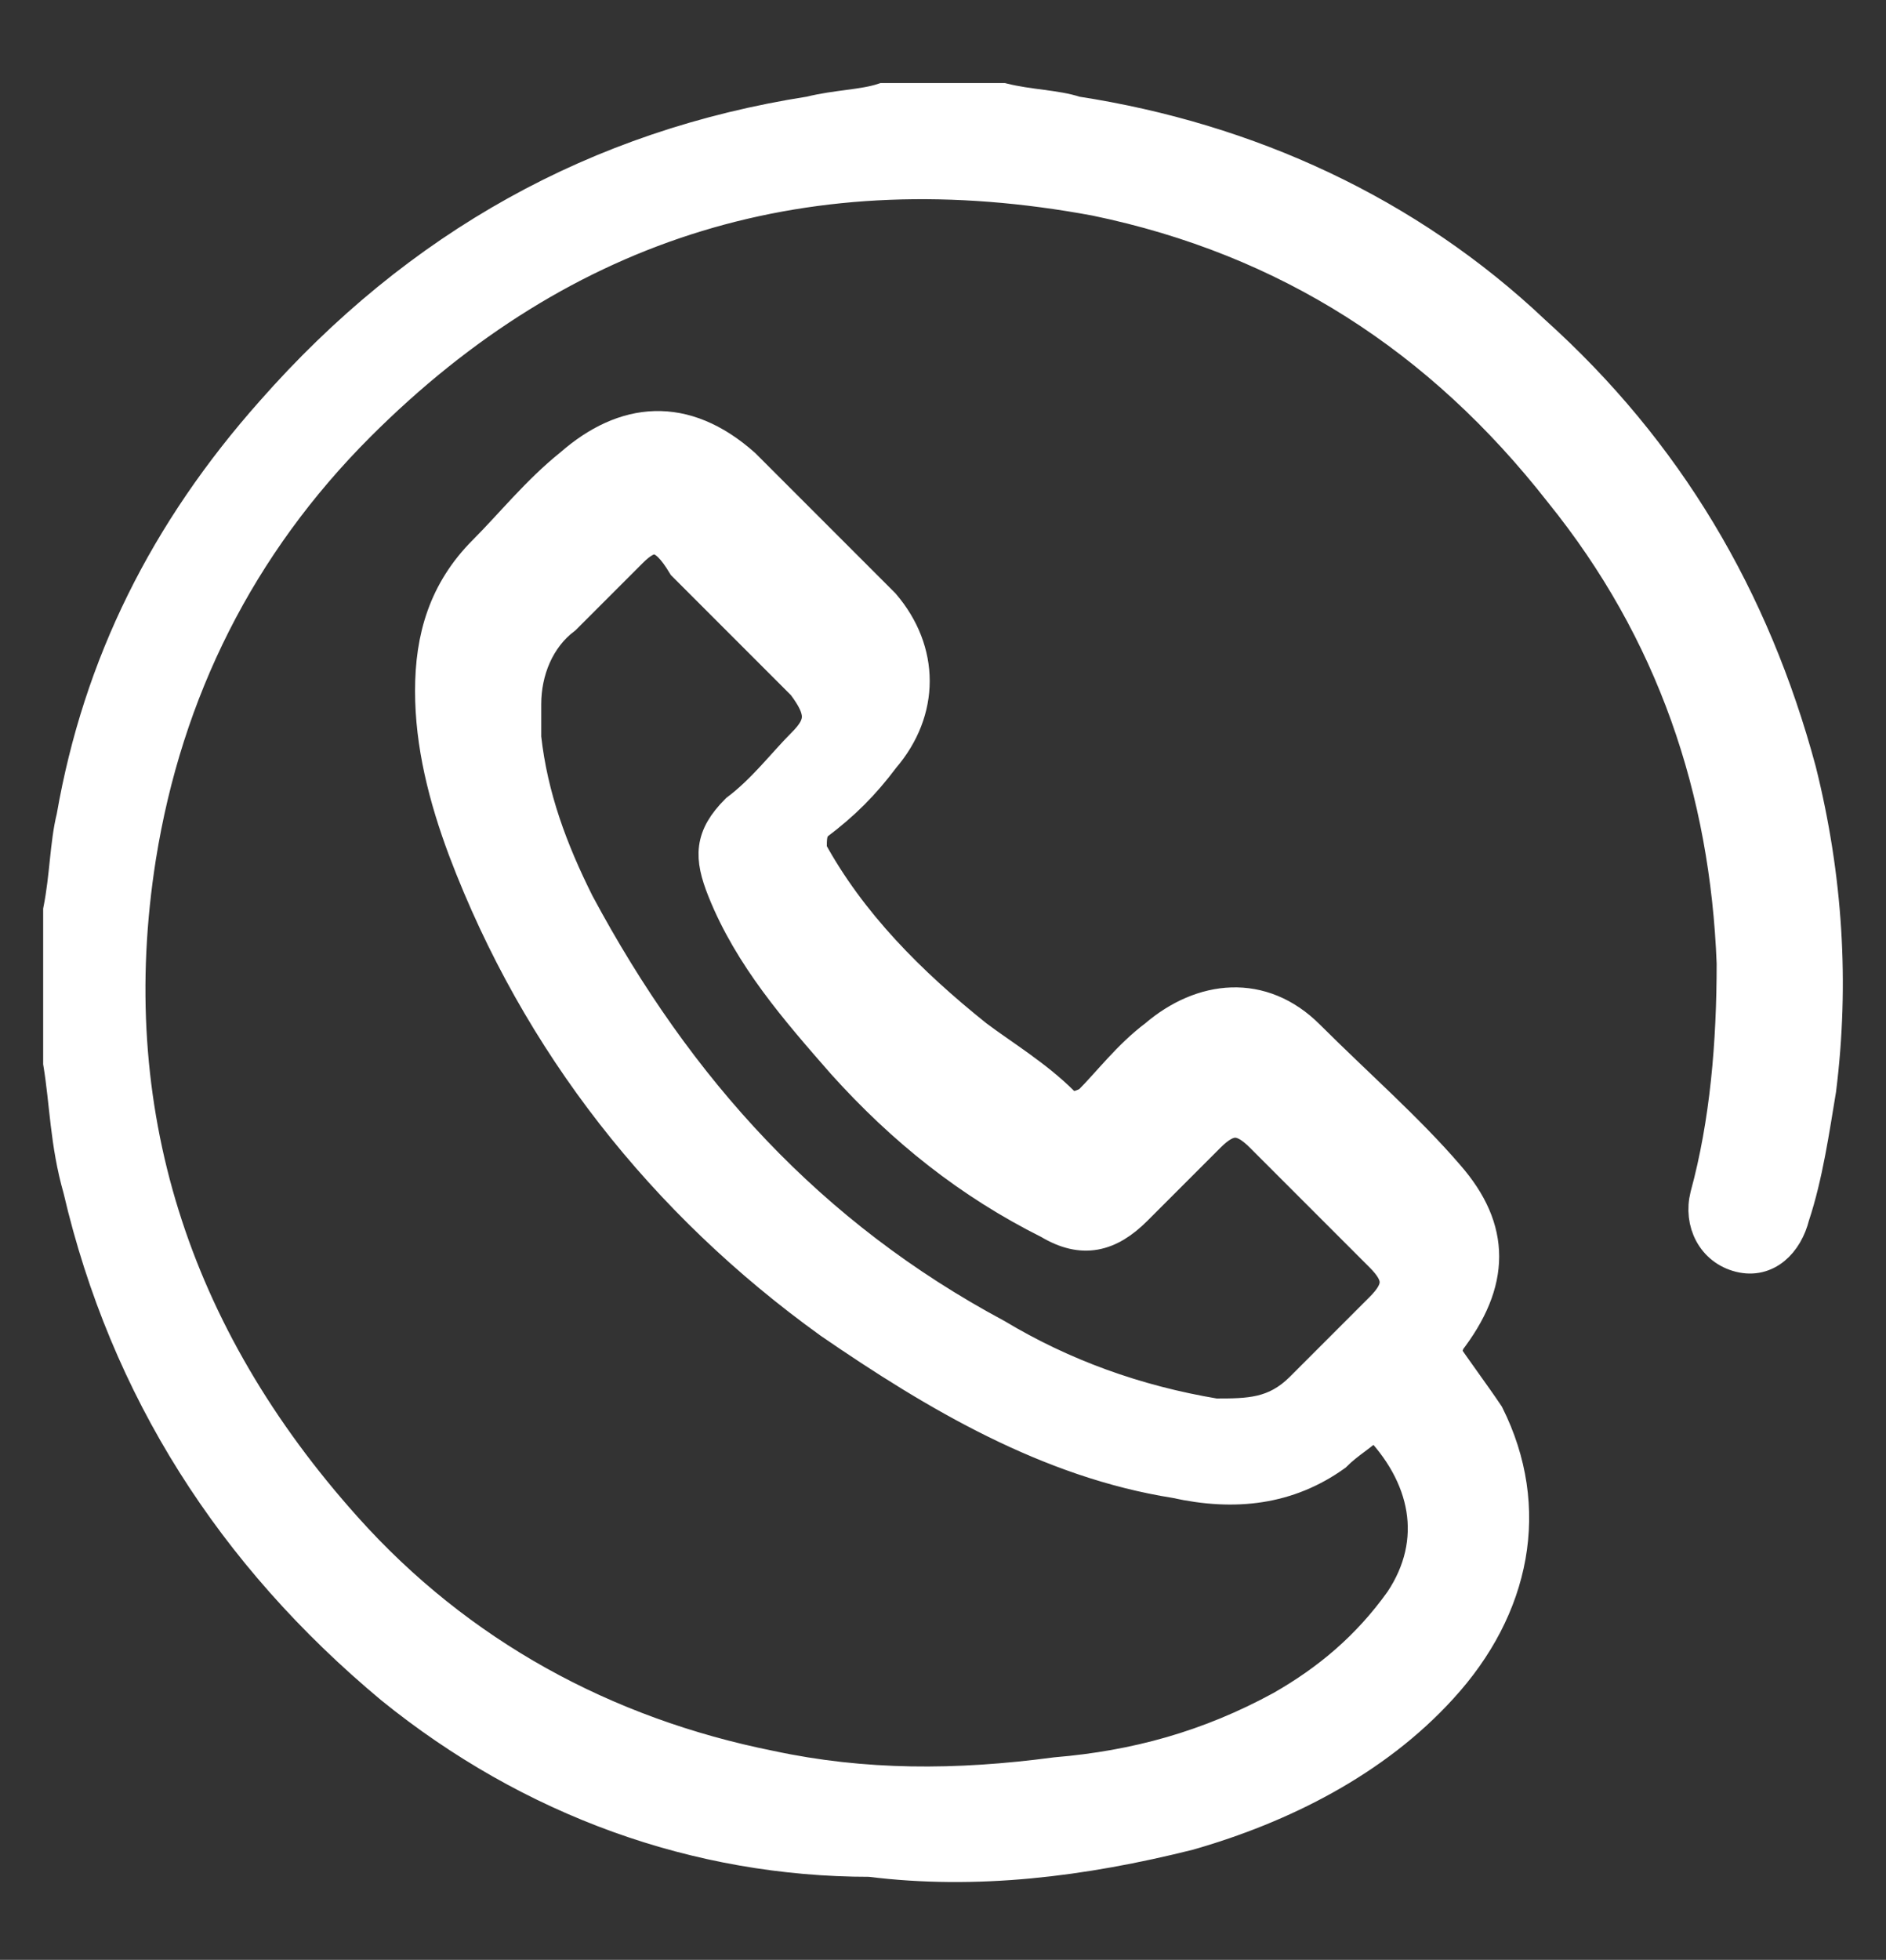
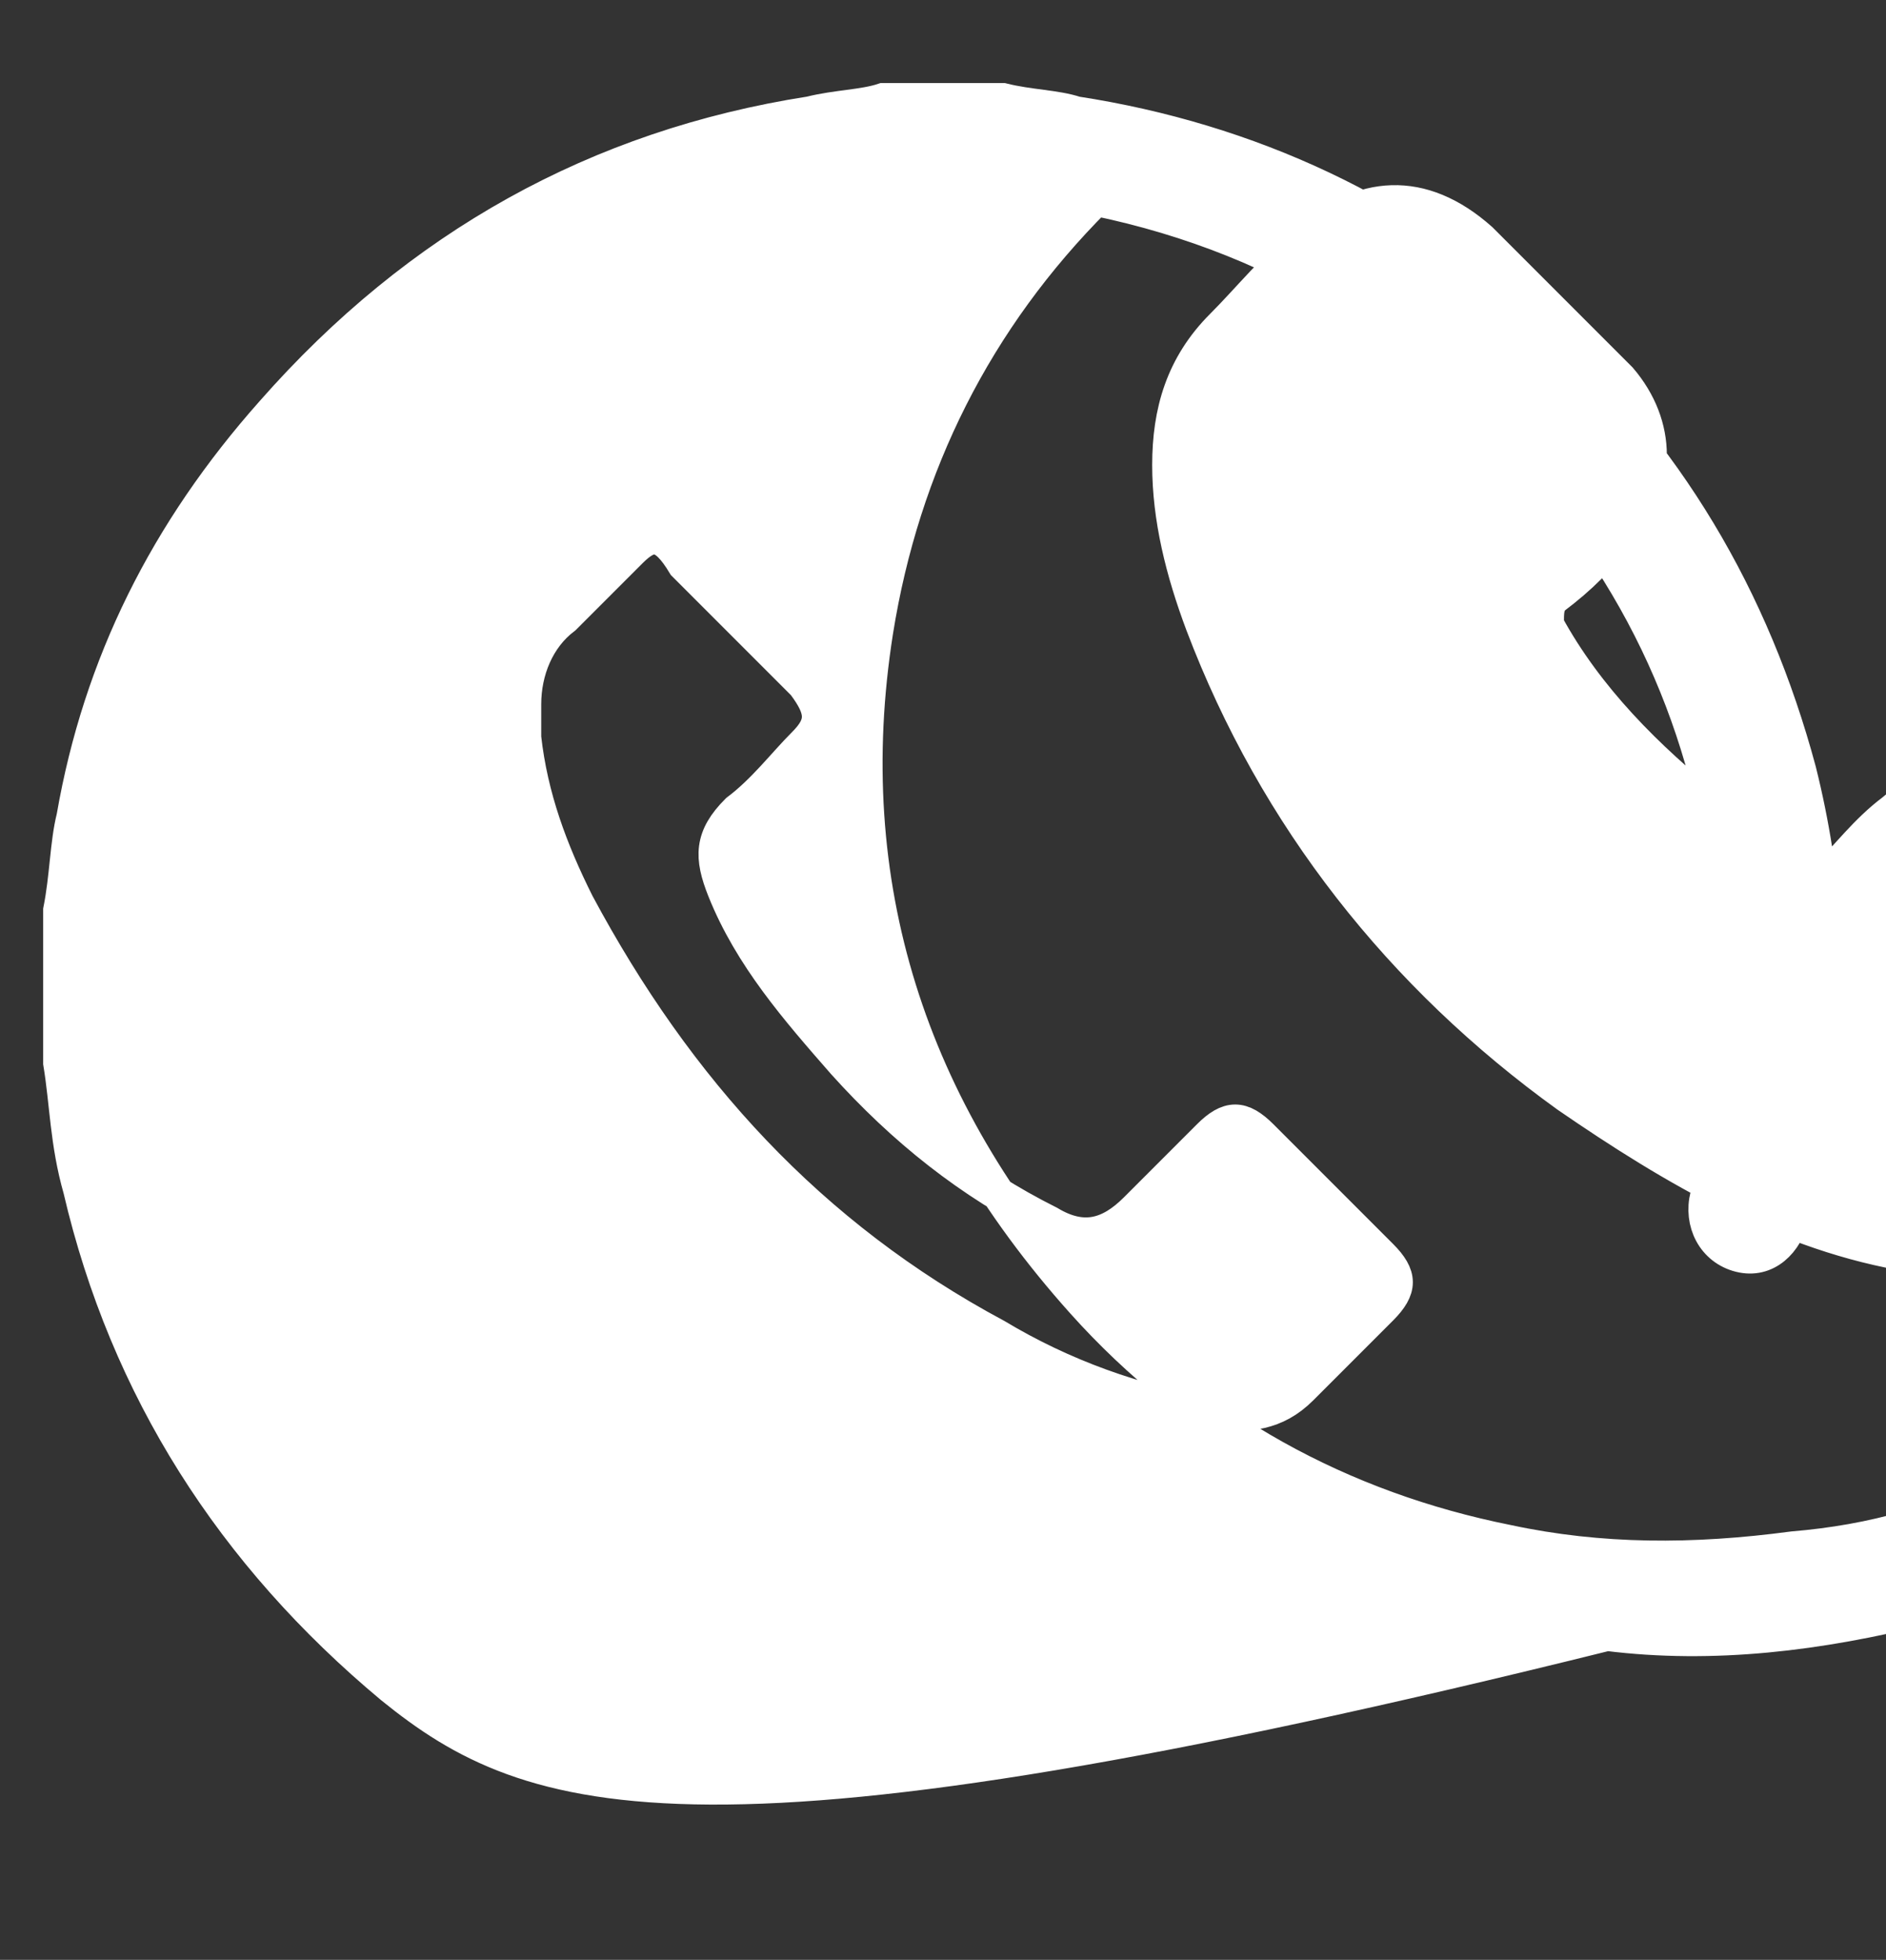
<svg xmlns="http://www.w3.org/2000/svg" version="1.1" id="Слой_1" x="0px" y="0px" width="28.4px" height="29.5px" viewBox="0 0 28.4 29.5" style="enable-background:new 0 0 28.4 29.5;" xml:space="preserve">
  <rect x="0" y="0" width="28.4" height="29.5" fill="#333333" stroke="none" />
  <style type="text/css"> .st0{fill:#FFFFFF;stroke:#FFFFFF;stroke-width:0.5;stroke-miterlimit:10;} </style>
-   <path class="st0" d="M15.1,1.5c0.4,0.1,0.8,0.1,1.1,0.2c2.6,0.4,5,1.5,6.9,3.3c2,1.8,3.3,4,4,6.6c0.4,1.6,0.5,3.2,0.3,4.8 c-0.1,0.6-0.2,1.3-0.4,1.9c-0.1,0.4-0.4,0.7-0.8,0.6c-0.4-0.1-0.6-0.5-0.5-0.9c0.3-1.1,0.4-2.3,0.4-3.5c-0.1-2.6-0.9-5-2.6-7.1 c-1.8-2.3-4.1-3.8-7-4.4c-4.3-0.8-8,0.3-11.1,3.4c-1.8,1.8-2.9,4-3.3,6.5c-0.6,3.8,0.5,7.2,3.1,10.1c1.7,1.9,3.9,3.1,6.4,3.6 c1.4,0.3,2.8,0.3,4.3,0.1c1.2-0.1,2.3-0.4,3.4-1c0.7-0.4,1.3-0.9,1.8-1.6c0.6-0.9,0.4-1.9-0.4-2.7c-0.2,0.2-0.4,0.3-0.6,0.5 c-0.7,0.5-1.5,0.6-2.4,0.4c-1.9-0.3-3.6-1.3-5.2-2.4c-2.5-1.8-4.4-4.2-5.5-7.1c-0.3-0.8-0.5-1.6-0.5-2.4c0-0.8,0.2-1.5,0.8-2.1 c0.4-0.4,0.8-0.9,1.3-1.3c0.8-0.7,1.7-0.8,2.6,0c0.7,0.7,1.4,1.4,2.1,2.1c0.6,0.7,0.6,1.6,0,2.3c-0.3,0.4-0.6,0.7-1,1 c-0.1,0.1-0.1,0.2-0.1,0.4c0.6,1.1,1.5,2,2.5,2.8c0.4,0.3,0.9,0.6,1.3,1c0.1,0.1,0.2,0.1,0.4,0c0.3-0.3,0.6-0.7,1-1 c0.7-0.6,1.6-0.7,2.3,0c0.7,0.7,1.5,1.4,2.1,2.1c0.7,0.8,0.7,1.6,0,2.5c0,0.1-0.1,0.1-0.1,0.1c0.2,0.3,0.5,0.7,0.7,1 c0.7,1.4,0.4,2.9-0.7,4.1c-1,1.1-2.4,1.8-3.8,2.2c-1.6,0.4-3.2,0.6-4.8,0.4C10.5,28,8,27.1,5.9,25.4c-2.4-2-4-4.5-4.7-7.5 C1,17.2,1,16.6,0.9,16c0-0.1,0-0.1,0-0.2c0-0.6,0-1.3,0-1.9c0-0.1,0-0.1,0-0.2c0.1-0.5,0.1-1,0.2-1.4C1.5,10,2.5,8,4.1,6.2 c2.2-2.5,4.9-4,8.1-4.5c0.4-0.1,0.8-0.1,1.1-0.2C13.9,1.5,14.5,1.5,15.1,1.5z M7.9,10.6c0,0.2,0,0.3,0,0.5c0.1,0.9,0.4,1.7,0.8,2.5 c1.5,2.8,3.5,5,6.3,6.5c1,0.6,2.1,1,3.3,1.2c0.5,0,0.9,0,1.3-0.4c0.4-0.4,0.8-0.8,1.2-1.2c0.3-0.3,0.3-0.5,0-0.8 c-0.6-0.6-1.2-1.2-1.8-1.8c-0.3-0.3-0.5-0.3-0.8,0c-0.4,0.4-0.7,0.7-1.1,1.1c-0.4,0.4-0.8,0.5-1.3,0.2c-1.2-0.6-2.2-1.4-3.1-2.4 c-0.7-0.8-1.4-1.6-1.8-2.6c-0.2-0.5-0.2-0.8,0.2-1.2c0.4-0.3,0.7-0.7,1-1c0.3-0.3,0.3-0.5,0-0.9c-0.6-0.6-1.2-1.2-1.8-1.8 C10,8,9.8,8,9.5,8.3c-0.3,0.3-0.7,0.7-1,1C8.1,9.6,7.9,10.1,7.9,10.6z" />
+   <path class="st0" d="M15.1,1.5c0.4,0.1,0.8,0.1,1.1,0.2c2.6,0.4,5,1.5,6.9,3.3c2,1.8,3.3,4,4,6.6c0.4,1.6,0.5,3.2,0.3,4.8 c-0.1,0.6-0.2,1.3-0.4,1.9c-0.1,0.4-0.4,0.7-0.8,0.6c-0.4-0.1-0.6-0.5-0.5-0.9c0.3-1.1,0.4-2.3,0.4-3.5c-0.1-2.6-0.9-5-2.6-7.1 c-1.8-2.3-4.1-3.8-7-4.4c-1.8,1.8-2.9,4-3.3,6.5c-0.6,3.8,0.5,7.2,3.1,10.1c1.7,1.9,3.9,3.1,6.4,3.6 c1.4,0.3,2.8,0.3,4.3,0.1c1.2-0.1,2.3-0.4,3.4-1c0.7-0.4,1.3-0.9,1.8-1.6c0.6-0.9,0.4-1.9-0.4-2.7c-0.2,0.2-0.4,0.3-0.6,0.5 c-0.7,0.5-1.5,0.6-2.4,0.4c-1.9-0.3-3.6-1.3-5.2-2.4c-2.5-1.8-4.4-4.2-5.5-7.1c-0.3-0.8-0.5-1.6-0.5-2.4c0-0.8,0.2-1.5,0.8-2.1 c0.4-0.4,0.8-0.9,1.3-1.3c0.8-0.7,1.7-0.8,2.6,0c0.7,0.7,1.4,1.4,2.1,2.1c0.6,0.7,0.6,1.6,0,2.3c-0.3,0.4-0.6,0.7-1,1 c-0.1,0.1-0.1,0.2-0.1,0.4c0.6,1.1,1.5,2,2.5,2.8c0.4,0.3,0.9,0.6,1.3,1c0.1,0.1,0.2,0.1,0.4,0c0.3-0.3,0.6-0.7,1-1 c0.7-0.6,1.6-0.7,2.3,0c0.7,0.7,1.5,1.4,2.1,2.1c0.7,0.8,0.7,1.6,0,2.5c0,0.1-0.1,0.1-0.1,0.1c0.2,0.3,0.5,0.7,0.7,1 c0.7,1.4,0.4,2.9-0.7,4.1c-1,1.1-2.4,1.8-3.8,2.2c-1.6,0.4-3.2,0.6-4.8,0.4C10.5,28,8,27.1,5.9,25.4c-2.4-2-4-4.5-4.7-7.5 C1,17.2,1,16.6,0.9,16c0-0.1,0-0.1,0-0.2c0-0.6,0-1.3,0-1.9c0-0.1,0-0.1,0-0.2c0.1-0.5,0.1-1,0.2-1.4C1.5,10,2.5,8,4.1,6.2 c2.2-2.5,4.9-4,8.1-4.5c0.4-0.1,0.8-0.1,1.1-0.2C13.9,1.5,14.5,1.5,15.1,1.5z M7.9,10.6c0,0.2,0,0.3,0,0.5c0.1,0.9,0.4,1.7,0.8,2.5 c1.5,2.8,3.5,5,6.3,6.5c1,0.6,2.1,1,3.3,1.2c0.5,0,0.9,0,1.3-0.4c0.4-0.4,0.8-0.8,1.2-1.2c0.3-0.3,0.3-0.5,0-0.8 c-0.6-0.6-1.2-1.2-1.8-1.8c-0.3-0.3-0.5-0.3-0.8,0c-0.4,0.4-0.7,0.7-1.1,1.1c-0.4,0.4-0.8,0.5-1.3,0.2c-1.2-0.6-2.2-1.4-3.1-2.4 c-0.7-0.8-1.4-1.6-1.8-2.6c-0.2-0.5-0.2-0.8,0.2-1.2c0.4-0.3,0.7-0.7,1-1c0.3-0.3,0.3-0.5,0-0.9c-0.6-0.6-1.2-1.2-1.8-1.8 C10,8,9.8,8,9.5,8.3c-0.3,0.3-0.7,0.7-1,1C8.1,9.6,7.9,10.1,7.9,10.6z" />
</svg>